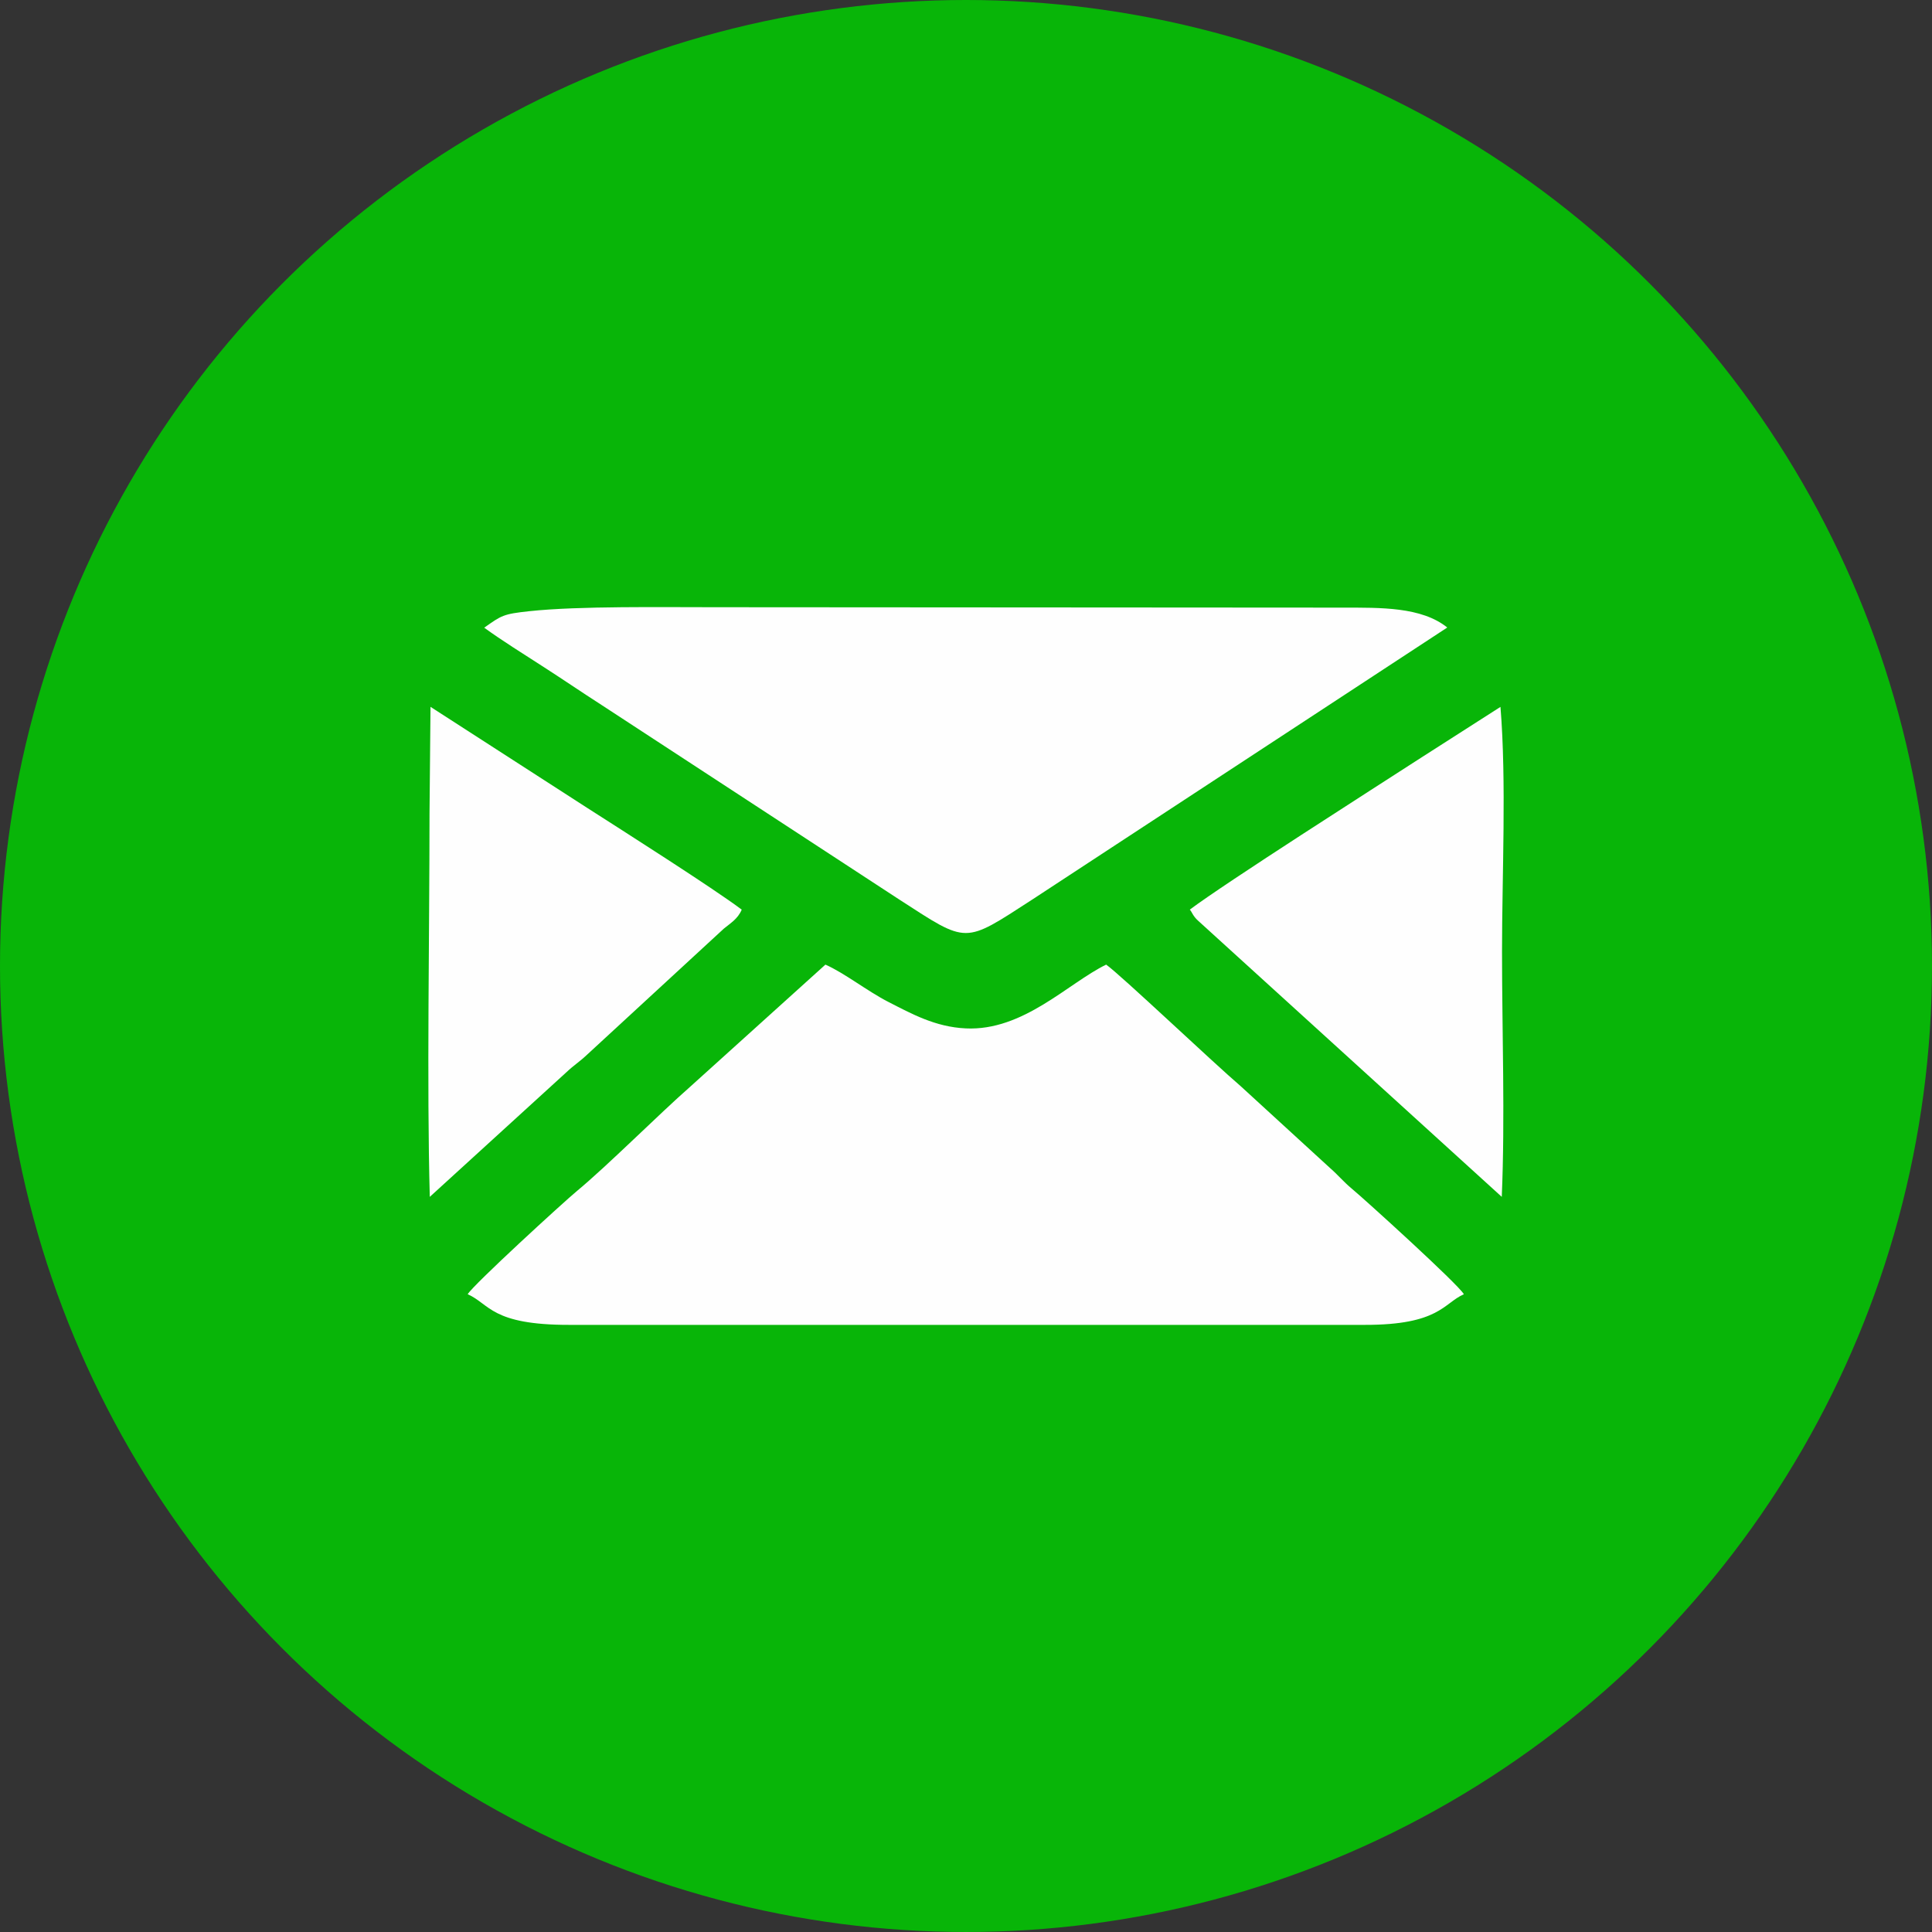
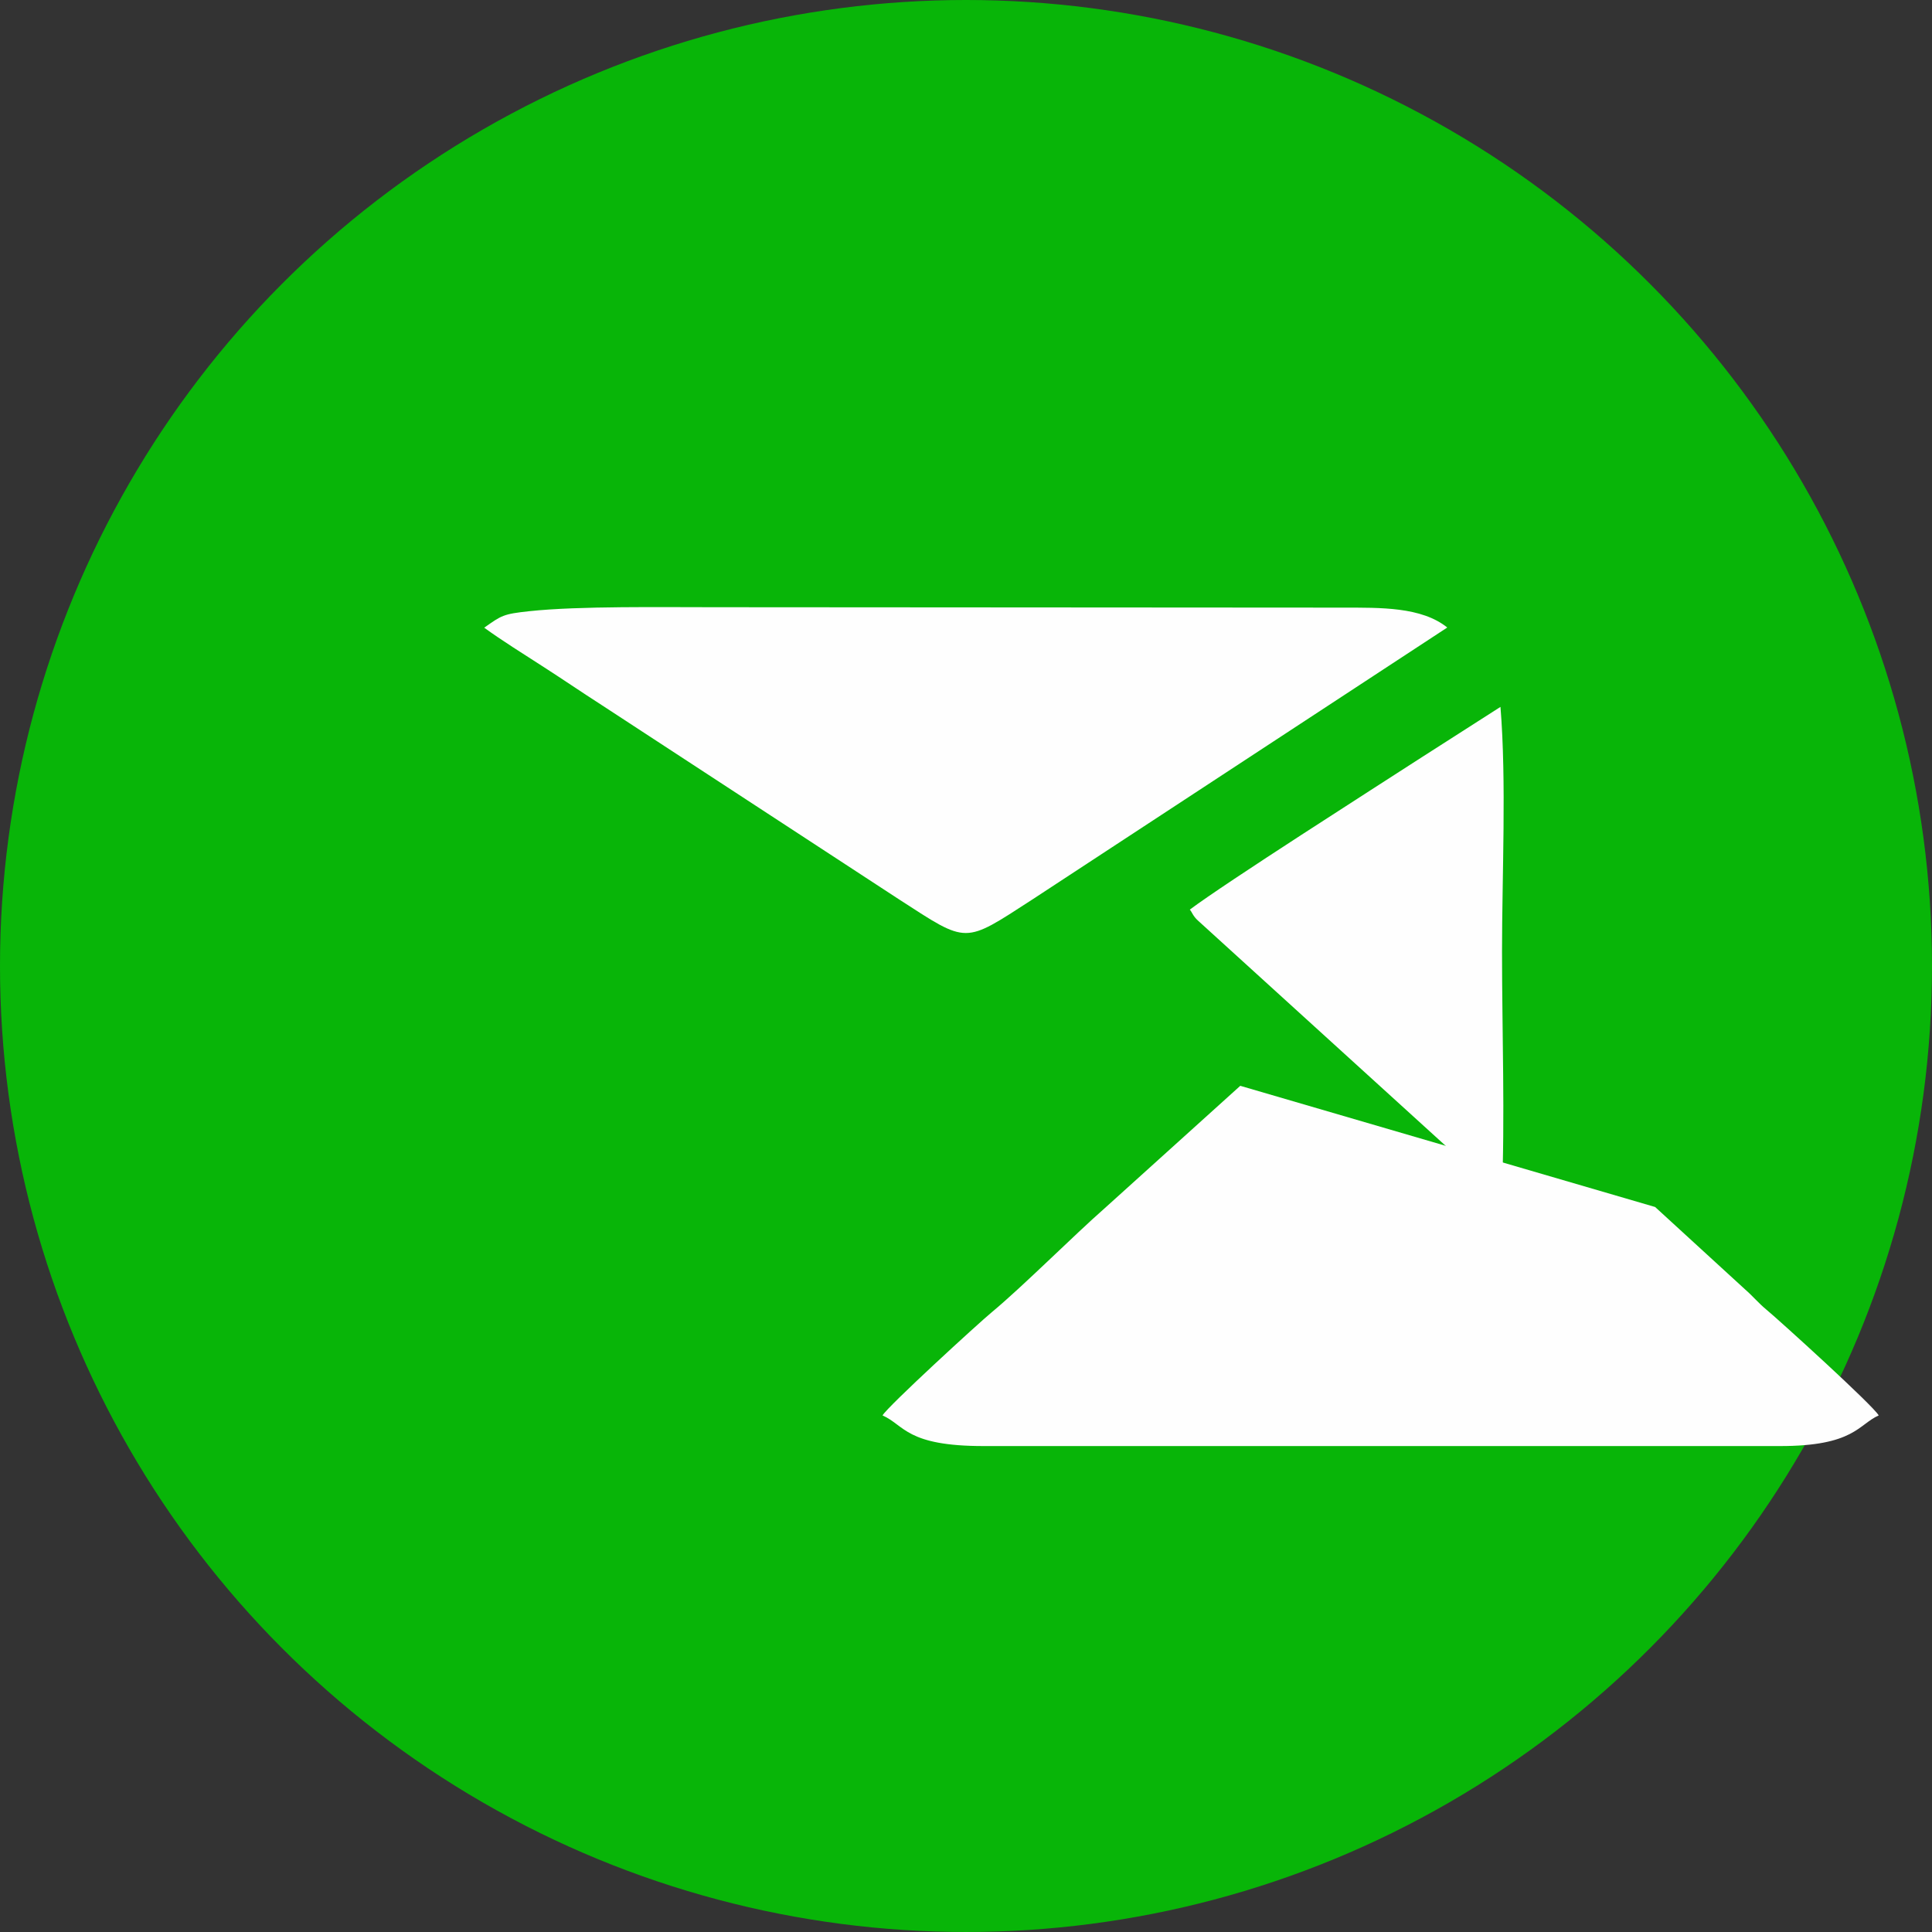
<svg xmlns="http://www.w3.org/2000/svg" xml:space="preserve" width="29.549mm" height="29.549mm" style="shape-rendering:geometricPrecision; text-rendering:geometricPrecision; image-rendering:optimizeQuality; fill-rule:evenodd; clip-rule:evenodd" viewBox="0 0 215991 215991">
  <rect x="0" y="0" width="215991" height="215991" fill="#333333" stroke="none" />
  <defs>
    <style type="text/css">  .fil1 {fill:#FEFEFE} .fil0 {fill:#08B508}  </style>
  </defs>
  <g id="Слой_x0020_1">
    <circle class="fil0" cx="107995" cy="107995" r="107995" />
    <g id="_757434768">
      <path class="fil1" d="M161802 70154c-2909,-2325 -7458,-2217 -11703,-2224l-70213 -45c-5677,8 -15155,-153 -20708,444 -2945,314 -3111,480 -5045,1846 2020,1461 4390,2937 6462,4274 2246,1439 4289,2842 6650,4360l33312 21770c7698,4971 7136,4971 14828,0l46417 -30426z" />
-       <path class="fil1" d="M138658 121390c-2972,-2537 -13410,-12437 -14994,-13549 -4260,2080 -9267,7443 -15700,7130 -3409,-159 -6068,-1642 -8657,-2964 -2319,-1186 -4935,-3249 -7028,-4166l-15149 13679c-3445,3023 -9216,8802 -12610,11614 -1482,1222 -11687,10569 -12233,11557 2471,1091 2631,3438 11353,3425l88938 0c8330,14 8802,-2421 11077,-3425 -626,-1119 -11142,-10655 -12538,-11810 -937,-778 -1482,-1476 -2398,-2276l-10060 -9215z" />
+       <path class="fil1" d="M138658 121390l-15149 13679c-3445,3023 -9216,8802 -12610,11614 -1482,1222 -11687,10569 -12233,11557 2471,1091 2631,3438 11353,3425l88938 0c8330,14 8802,-2421 11077,-3425 -626,-1119 -11142,-10655 -12538,-11810 -937,-778 -1482,-1476 -2398,-2276l-10060 -9215z" />
      <path class="fil1" d="M133963 102950l33929 30854c378,-8832 29,-18505 29,-27431 0,-8606 508,-18993 -174,-27345l-8803 5634c-5291,3423 -21922,14021 -25927,17031 255,276 327,705 945,1257z" />
-       <path class="fil1" d="M65587 117952l15330 -14130c719,-596 1570,-1084 2005,-2129 -3146,-2370 -13394,-8891 -17268,-11369l-17525 -11302 -110 11934c0,13367 -313,30288 30,42848l15300 -13956c756,-720 1482,-1178 2238,-1896z" />
    </g>
  </g>
</svg>